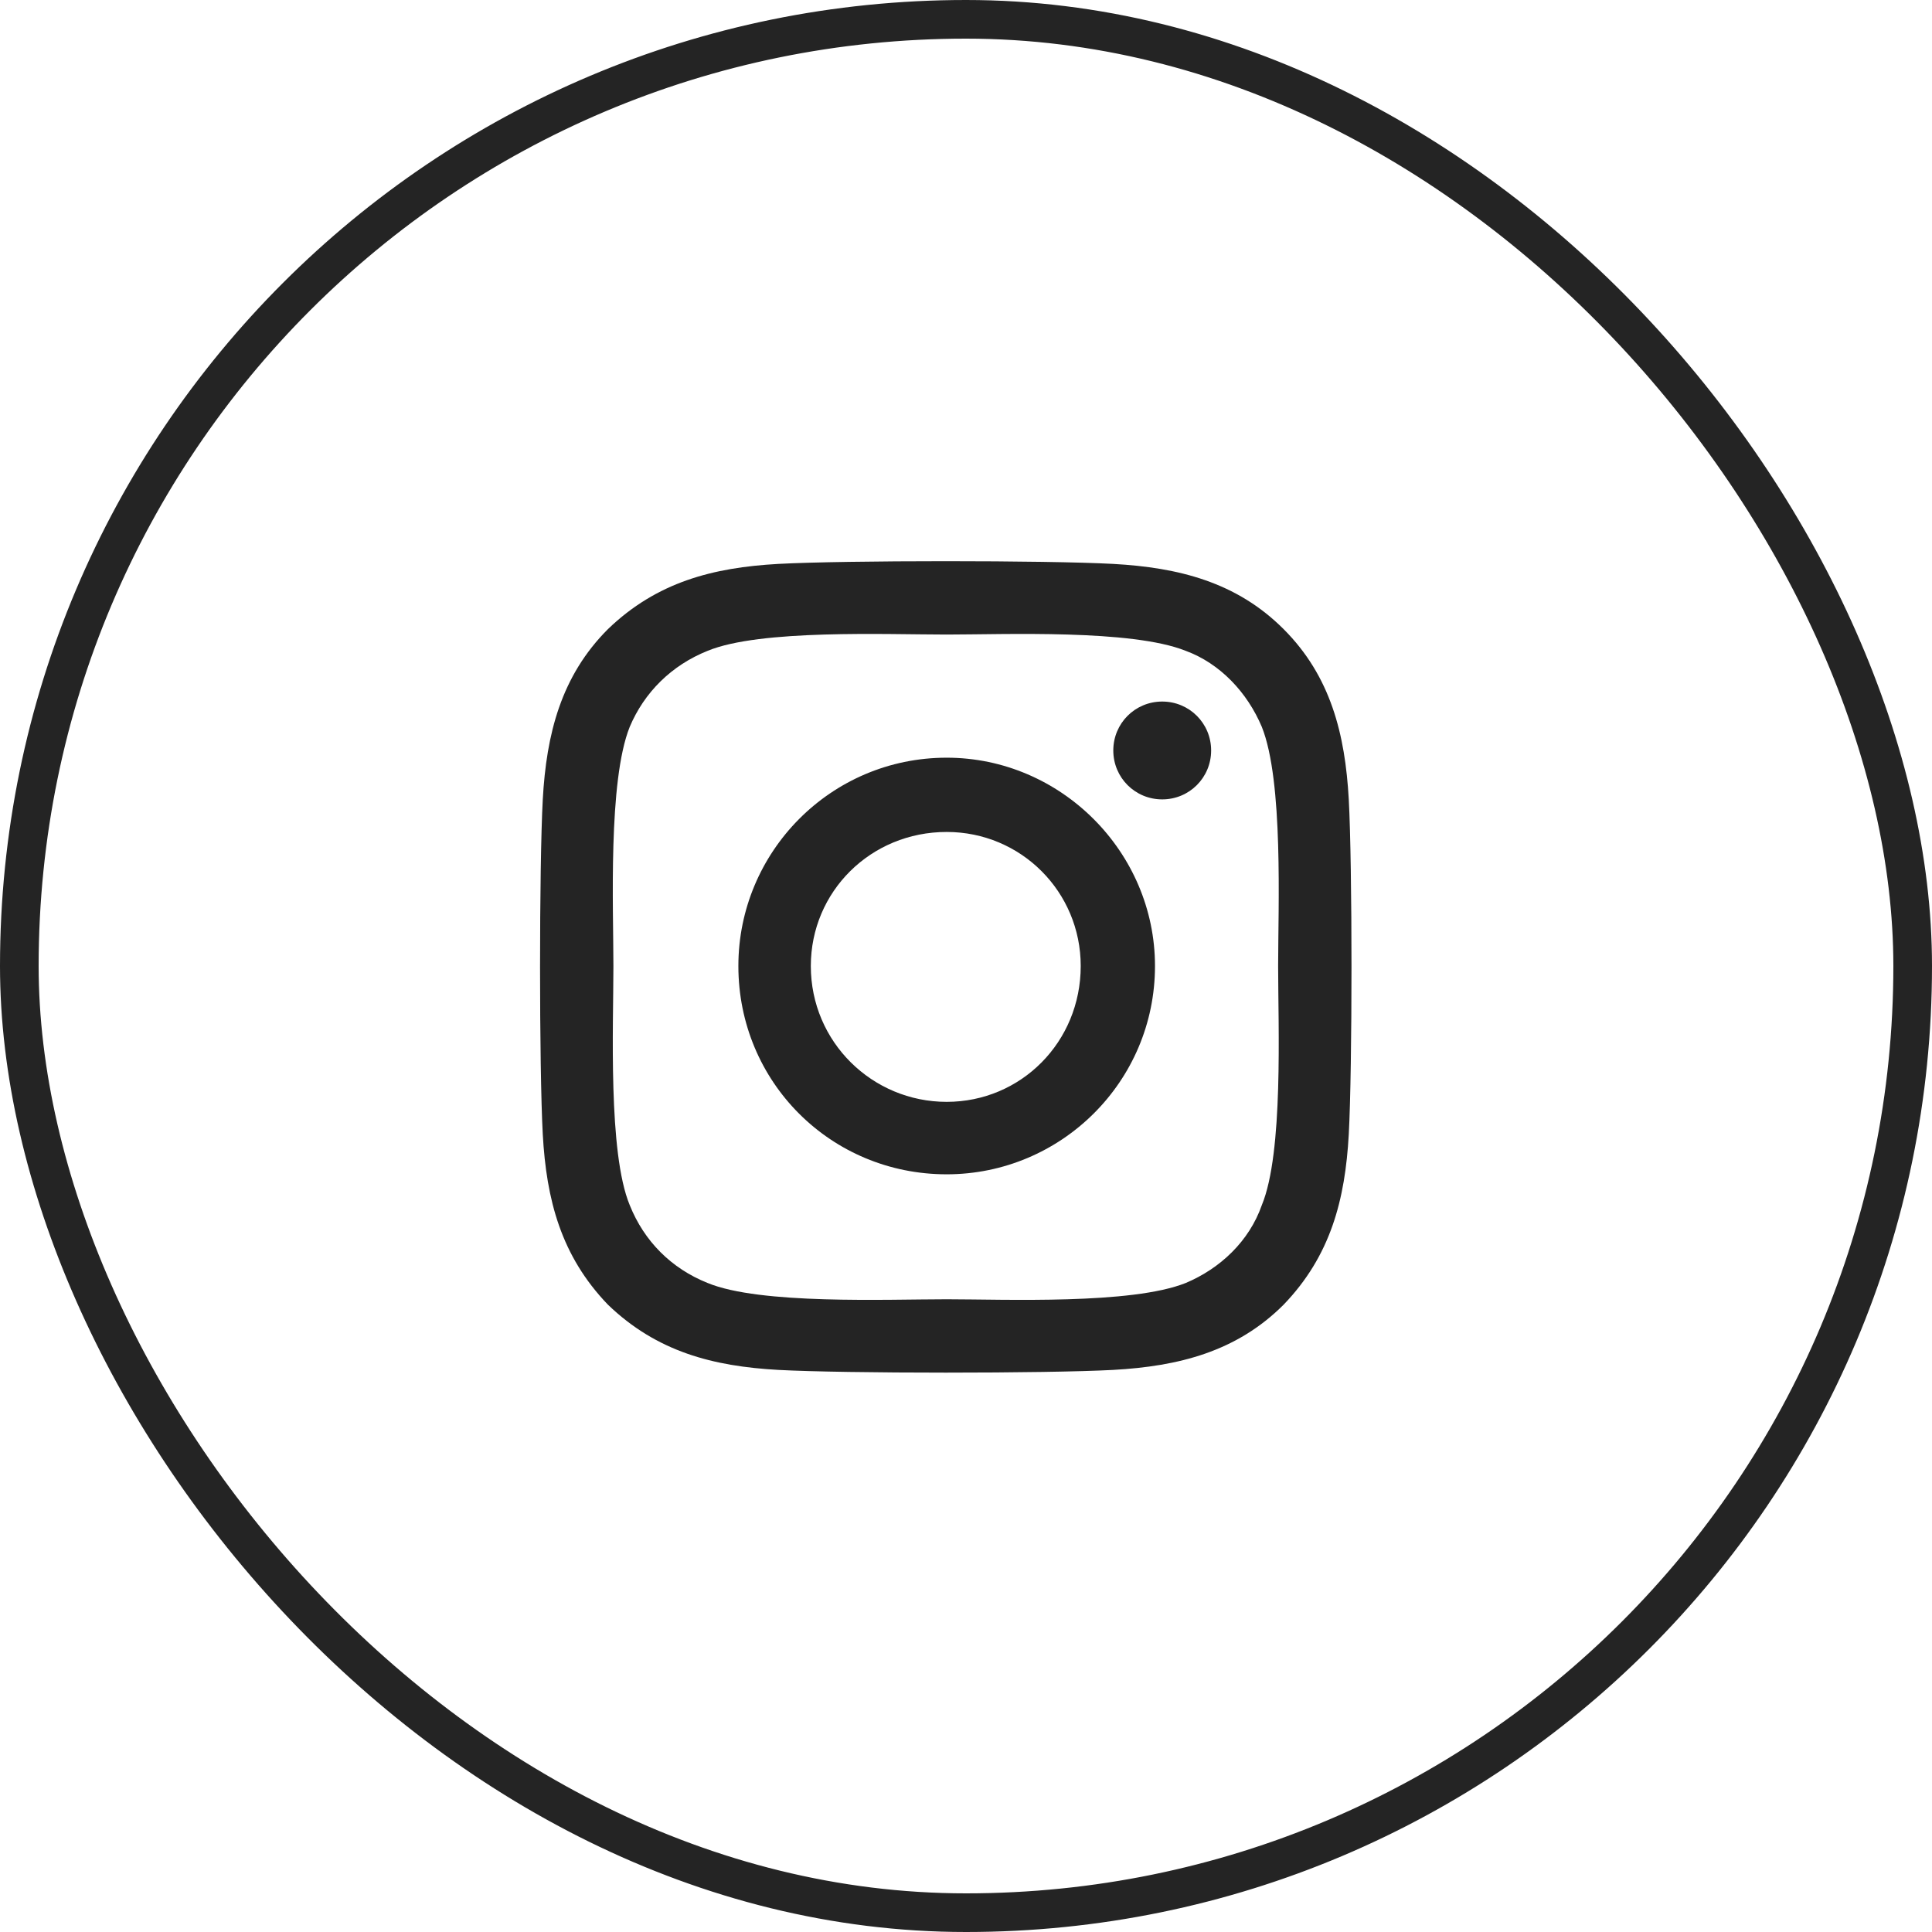
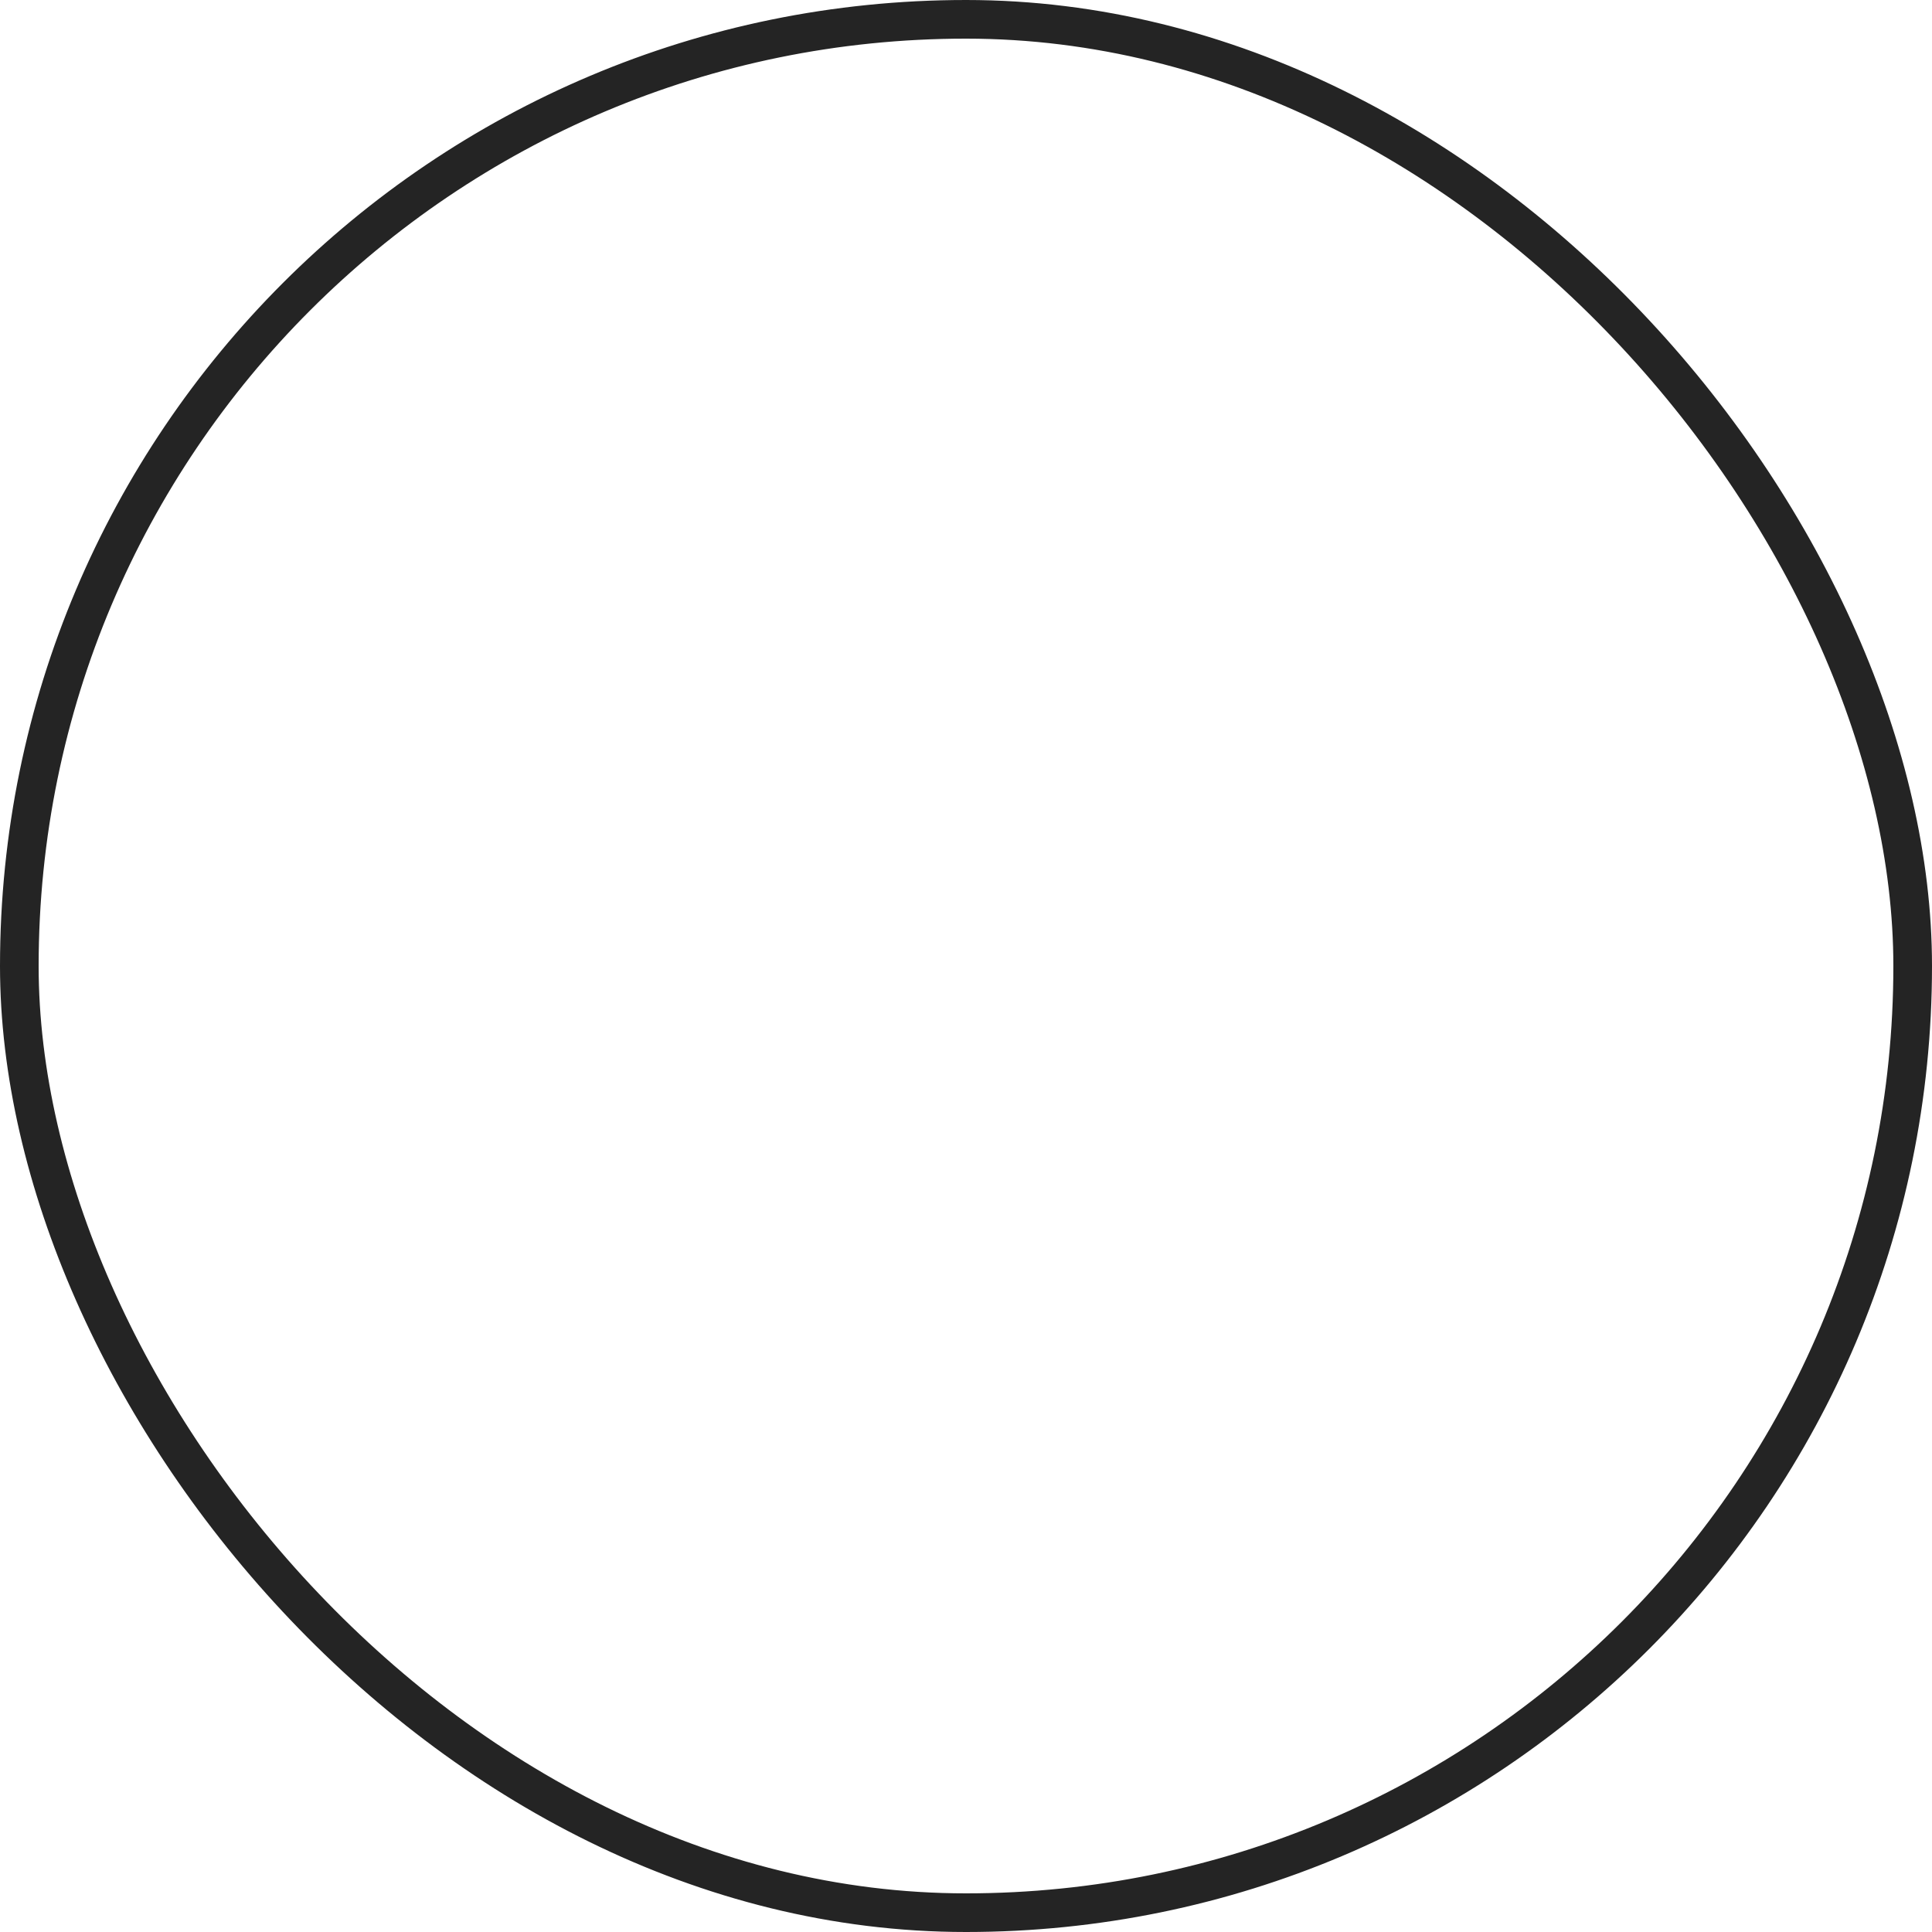
<svg xmlns="http://www.w3.org/2000/svg" width="50" height="50" viewBox="0 0 50 50" fill="none">
  <rect x="0.5" y="0.5" width="49" height="49" rx="24.5" stroke="#242424" />
-   <path d="M24.5 19.609C27.453 19.609 29.891 22.047 29.891 25C29.891 28 27.453 30.391 24.5 30.391C21.5 30.391 19.109 28 19.109 25C19.109 22.047 21.5 19.609 24.5 19.609ZM24.5 28.516C26.422 28.516 27.969 26.969 27.969 25C27.969 23.078 26.422 21.531 24.5 21.531C22.531 21.531 20.984 23.078 20.984 25C20.984 26.969 22.578 28.516 24.5 28.516ZM31.344 19.422C31.344 18.719 30.781 18.156 30.078 18.156C29.375 18.156 28.812 18.719 28.812 19.422C28.812 20.125 29.375 20.688 30.078 20.688C30.781 20.688 31.344 20.125 31.344 19.422ZM34.906 20.688C35 22.422 35 27.625 34.906 29.359C34.812 31.047 34.438 32.5 33.219 33.766C32 34.984 30.5 35.359 28.812 35.453C27.078 35.547 21.875 35.547 20.141 35.453C18.453 35.359 17 34.984 15.734 33.766C14.516 32.5 14.141 31.047 14.047 29.359C13.953 27.625 13.953 22.422 14.047 20.688C14.141 19 14.516 17.5 15.734 16.281C17 15.062 18.453 14.688 20.141 14.594C21.875 14.5 27.078 14.5 28.812 14.594C30.5 14.688 32 15.062 33.219 16.281C34.438 17.5 34.812 19 34.906 20.688ZM32.656 31.188C33.219 29.828 33.078 26.547 33.078 25C33.078 23.5 33.219 20.219 32.656 18.812C32.281 17.922 31.578 17.172 30.688 16.844C29.281 16.281 26 16.422 24.5 16.422C22.953 16.422 19.672 16.281 18.312 16.844C17.375 17.219 16.672 17.922 16.297 18.812C15.734 20.219 15.875 23.5 15.875 25C15.875 26.547 15.734 29.828 16.297 31.188C16.672 32.125 17.375 32.828 18.312 33.203C19.672 33.766 22.953 33.625 24.5 33.625C26 33.625 29.281 33.766 30.688 33.203C31.578 32.828 32.328 32.125 32.656 31.188Z" fill="#242424" />
</svg>